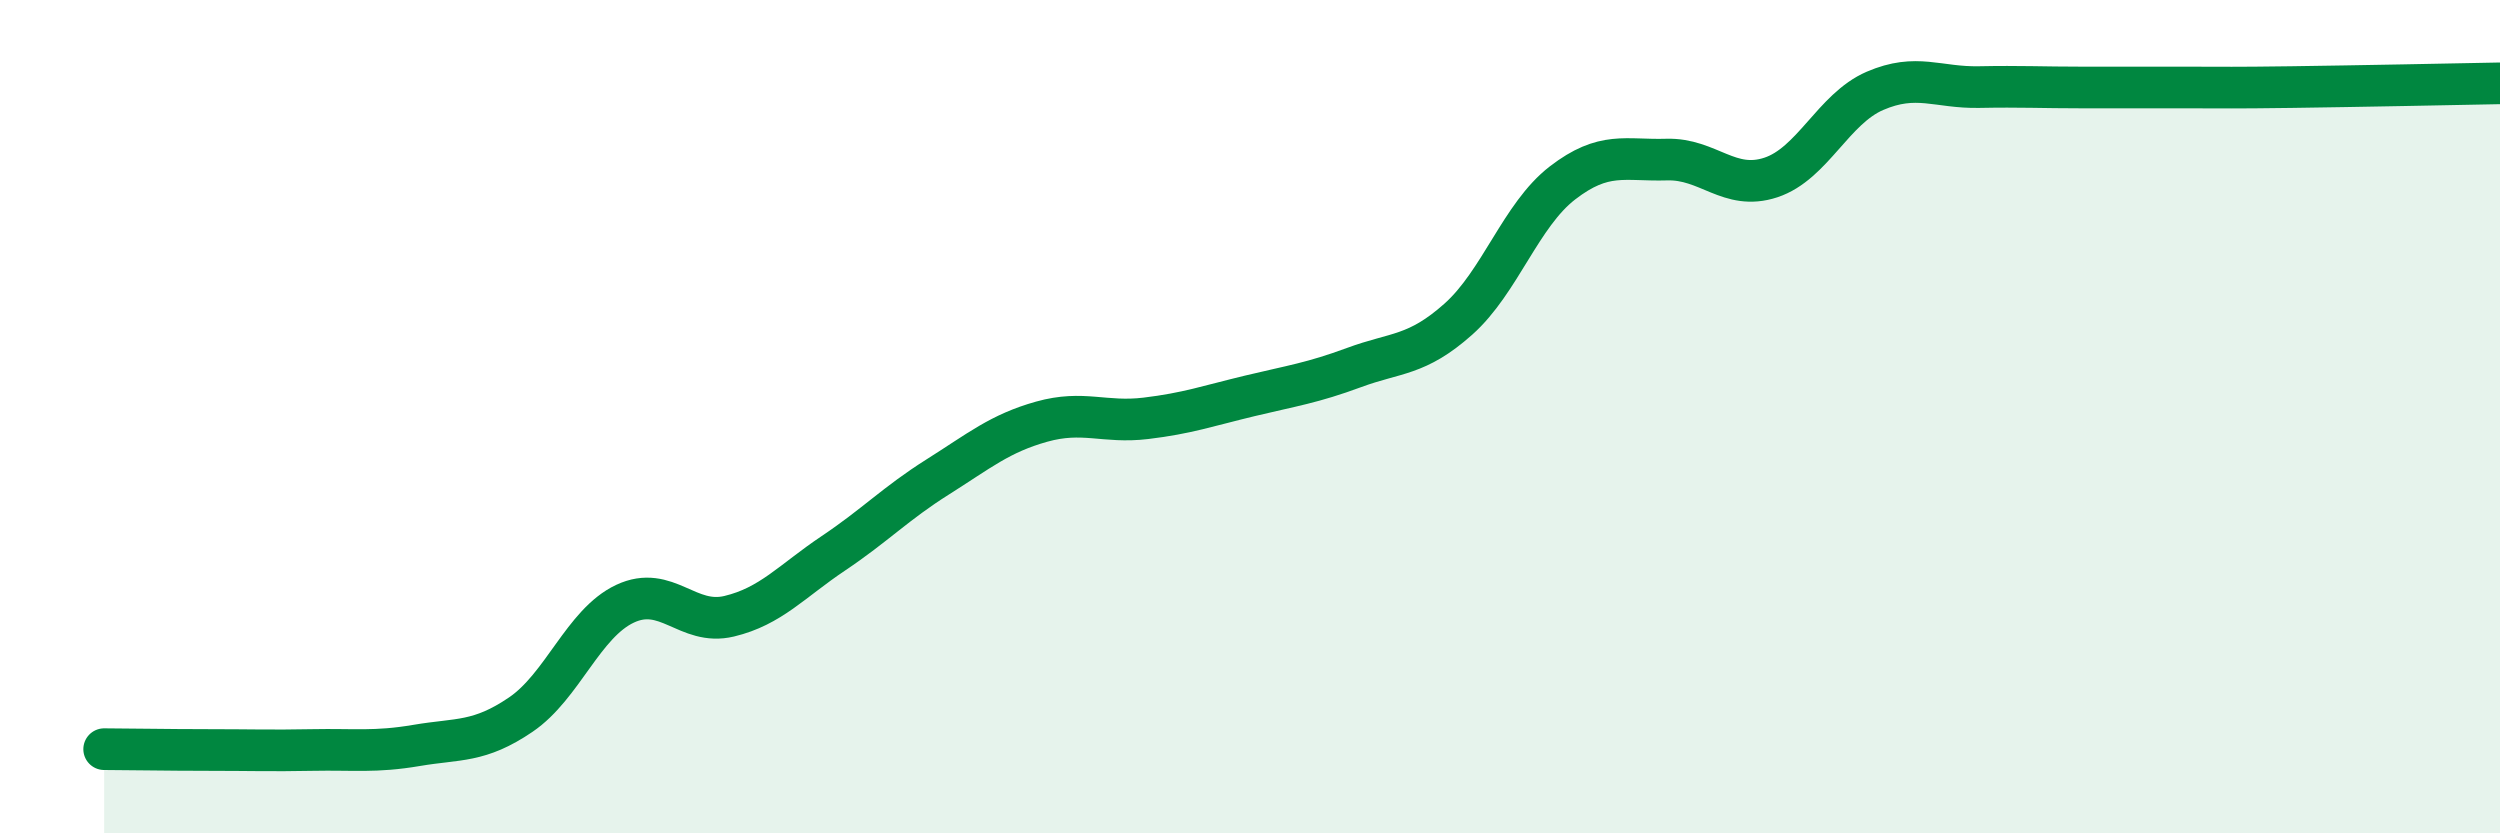
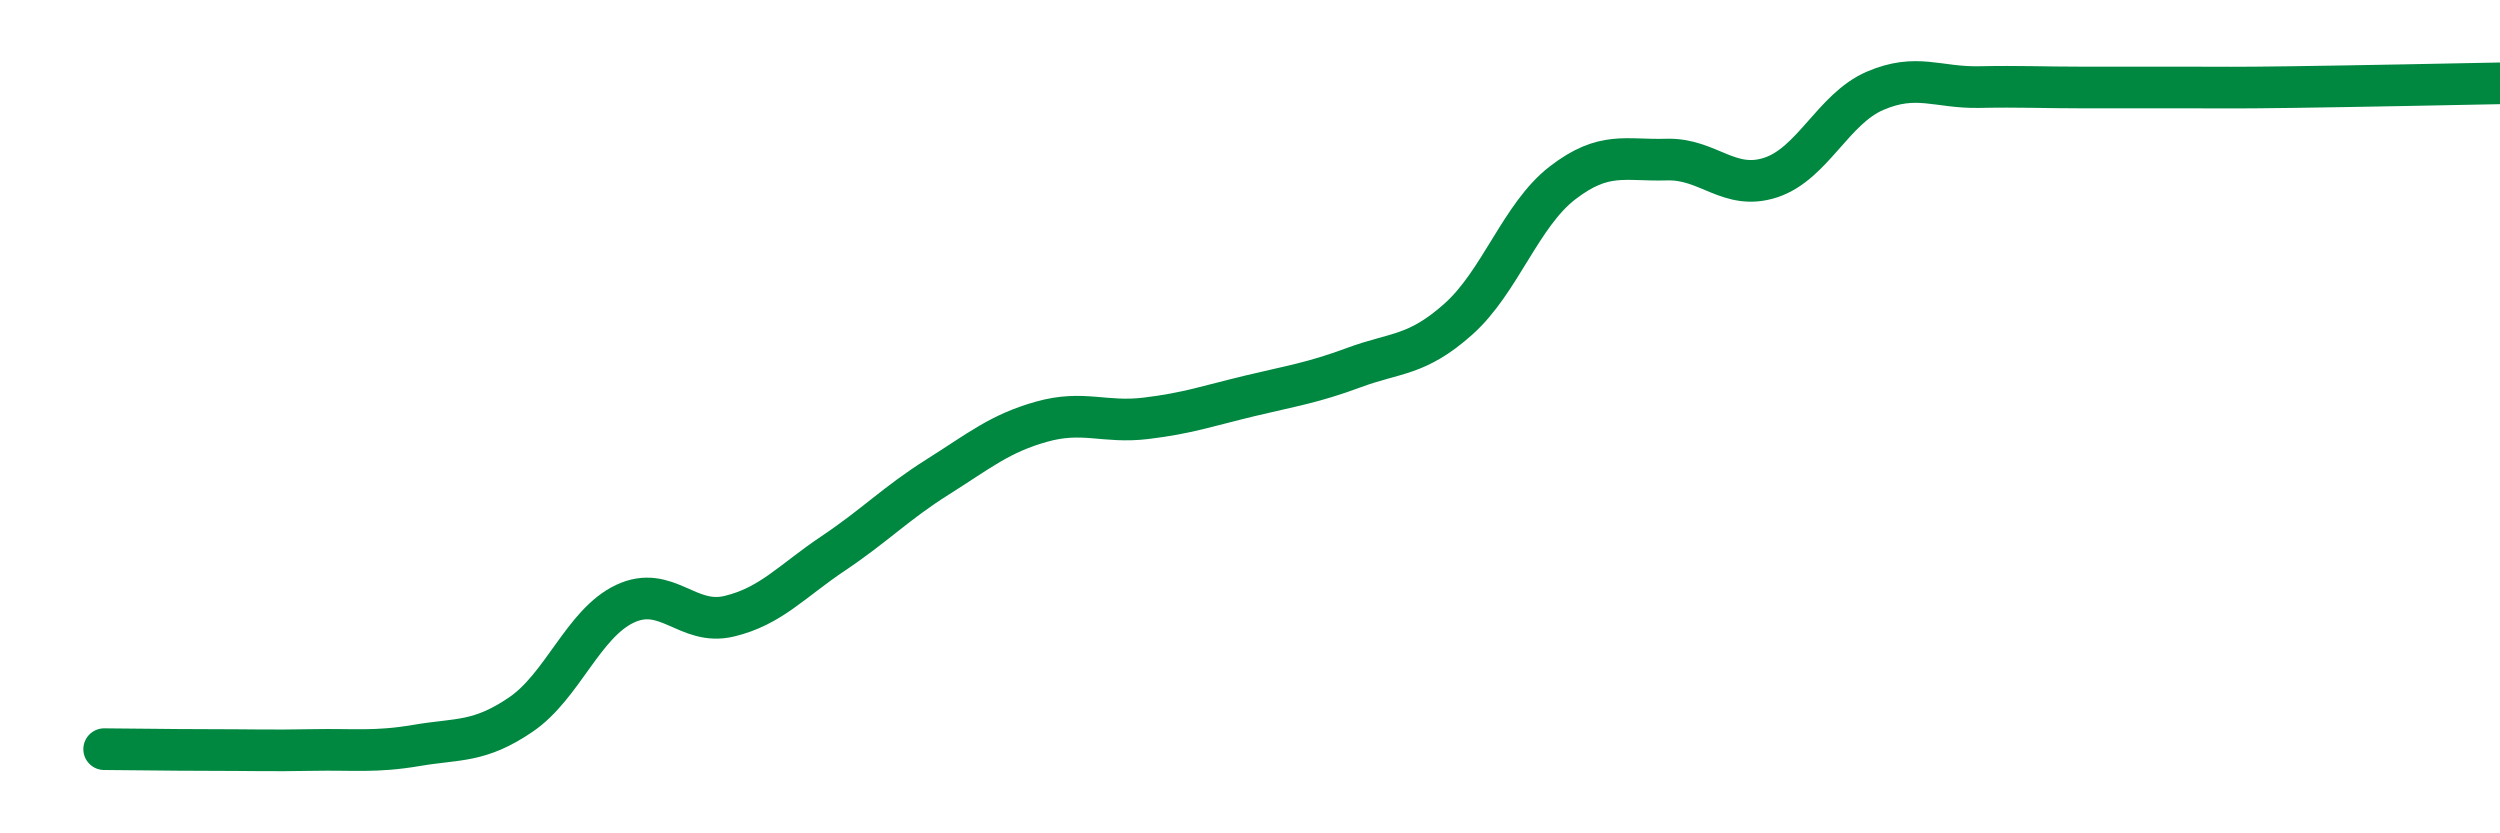
<svg xmlns="http://www.w3.org/2000/svg" width="60" height="20" viewBox="0 0 60 20">
-   <path d="M 2.5,17.98 C 3,17.98 4,18 5,18 C 6,18 6.5,18.02 7.5,18 C 8.5,17.98 9,18.06 10,17.89 C 11,17.72 11.5,17.83 12.5,17.15 C 13.5,16.47 14,14.96 15,14.49 C 16,14.02 16.5,15.03 17.5,14.79 C 18.5,14.55 19,13.95 20,13.28 C 21,12.61 21.5,12.08 22.5,11.45 C 23.5,10.82 24,10.4 25,10.12 C 26,9.84 26.5,10.16 27.5,10.04 C 28.5,9.92 29,9.74 30,9.5 C 31,9.26 31.5,9.19 32.5,8.82 C 33.5,8.45 34,8.55 35,7.66 C 36,6.77 36.5,5.16 37.5,4.39 C 38.5,3.62 39,3.86 40,3.83 C 41,3.8 41.5,4.59 42.5,4.26 C 43.5,3.93 44,2.61 45,2.18 C 46,1.75 46.5,2.11 47.5,2.09 C 48.5,2.07 49,2.1 50,2.1 C 51,2.1 51.5,2.1 52.5,2.1 C 53.5,2.1 53.5,2.11 55,2.09 C 56.5,2.07 59,2.02 60,2L60 20L2.5 20Z" fill="#008740" opacity="0.1" stroke-linecap="round" stroke-linejoin="round" />
  <path d="M 2.5,17.98 C 3,17.98 4,18 5,18 C 6,18 6.5,18.02 7.5,18 C 8.5,17.98 9,18.06 10,17.89 C 11,17.72 11.5,17.83 12.5,17.15 C 13.5,16.47 14,14.96 15,14.49 C 16,14.02 16.5,15.03 17.5,14.79 C 18.5,14.55 19,13.95 20,13.28 C 21,12.61 21.5,12.08 22.5,11.45 C 23.5,10.82 24,10.4 25,10.12 C 26,9.84 26.5,10.16 27.5,10.04 C 28.5,9.92 29,9.74 30,9.5 C 31,9.26 31.5,9.19 32.5,8.82 C 33.5,8.45 34,8.55 35,7.66 C 36,6.77 36.5,5.16 37.5,4.39 C 38.5,3.62 39,3.86 40,3.83 C 41,3.8 41.5,4.59 42.5,4.26 C 43.5,3.93 44,2.61 45,2.18 C 46,1.75 46.5,2.11 47.5,2.09 C 48.5,2.07 49,2.1 50,2.1 C 51,2.1 51.5,2.1 52.5,2.1 C 53.5,2.1 53.5,2.11 55,2.09 C 56.5,2.07 59,2.02 60,2" stroke="#008740" stroke-width="1" fill="none" stroke-linecap="round" stroke-linejoin="round" />
</svg>